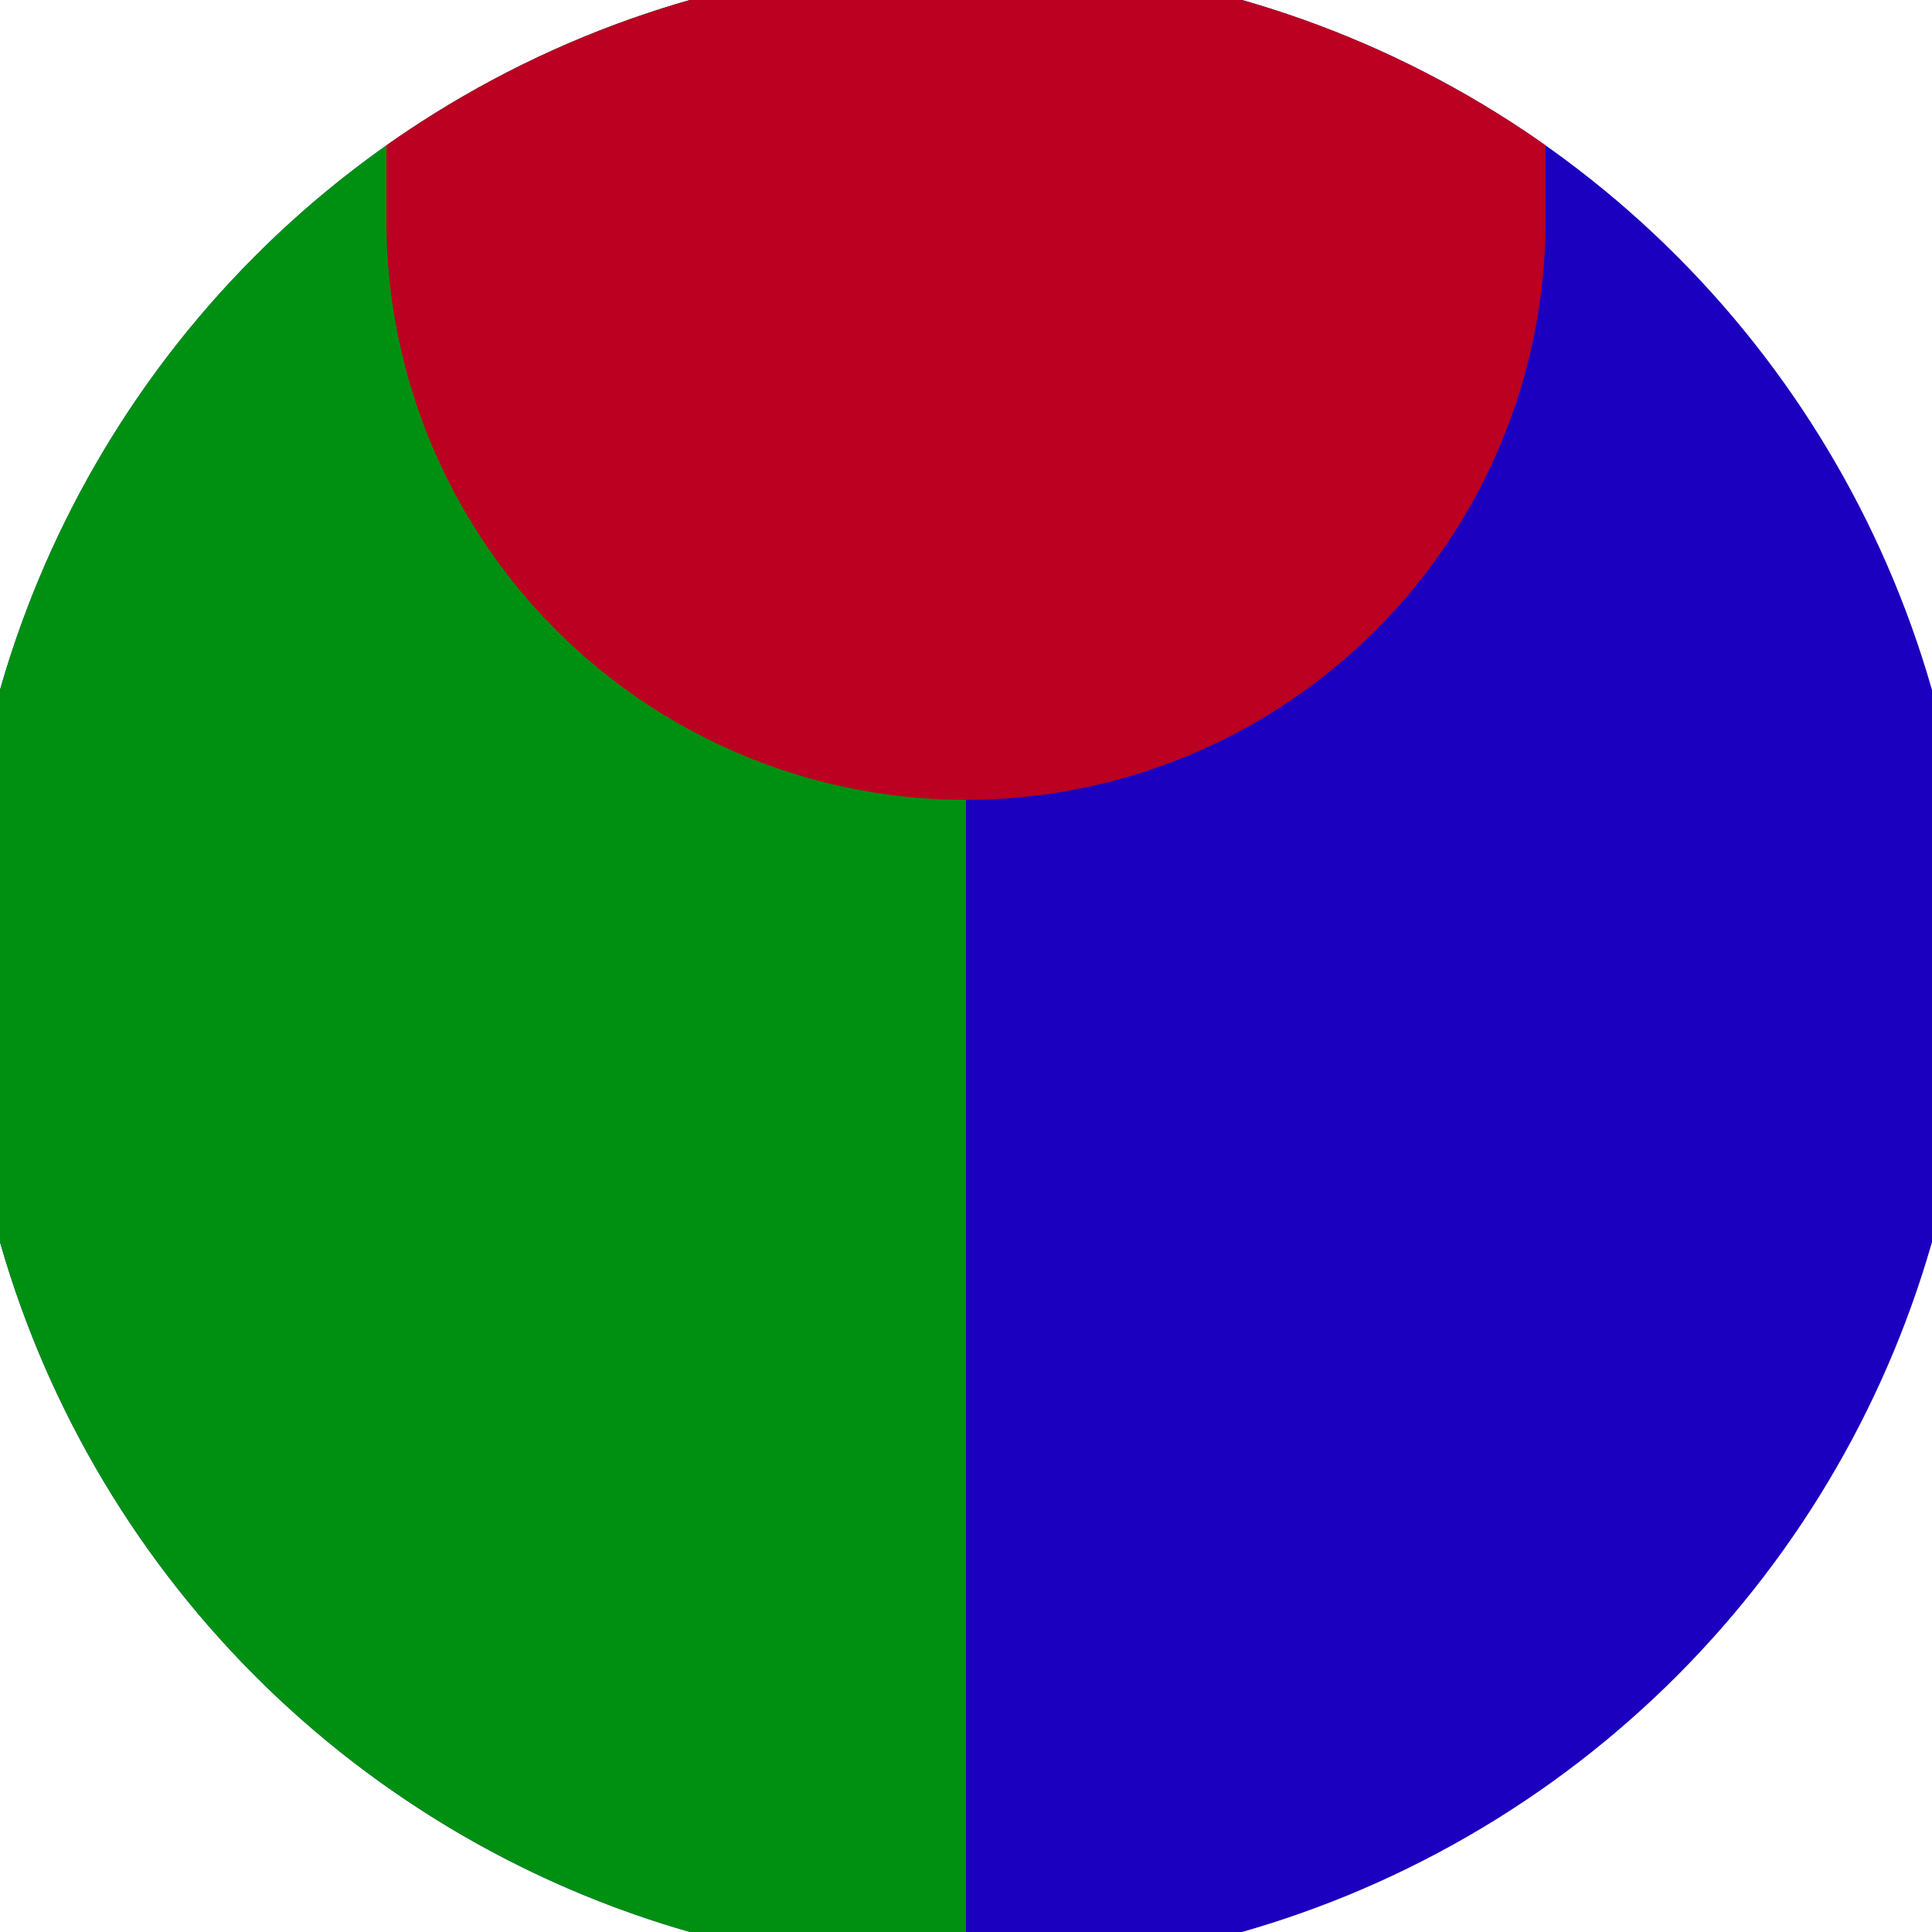
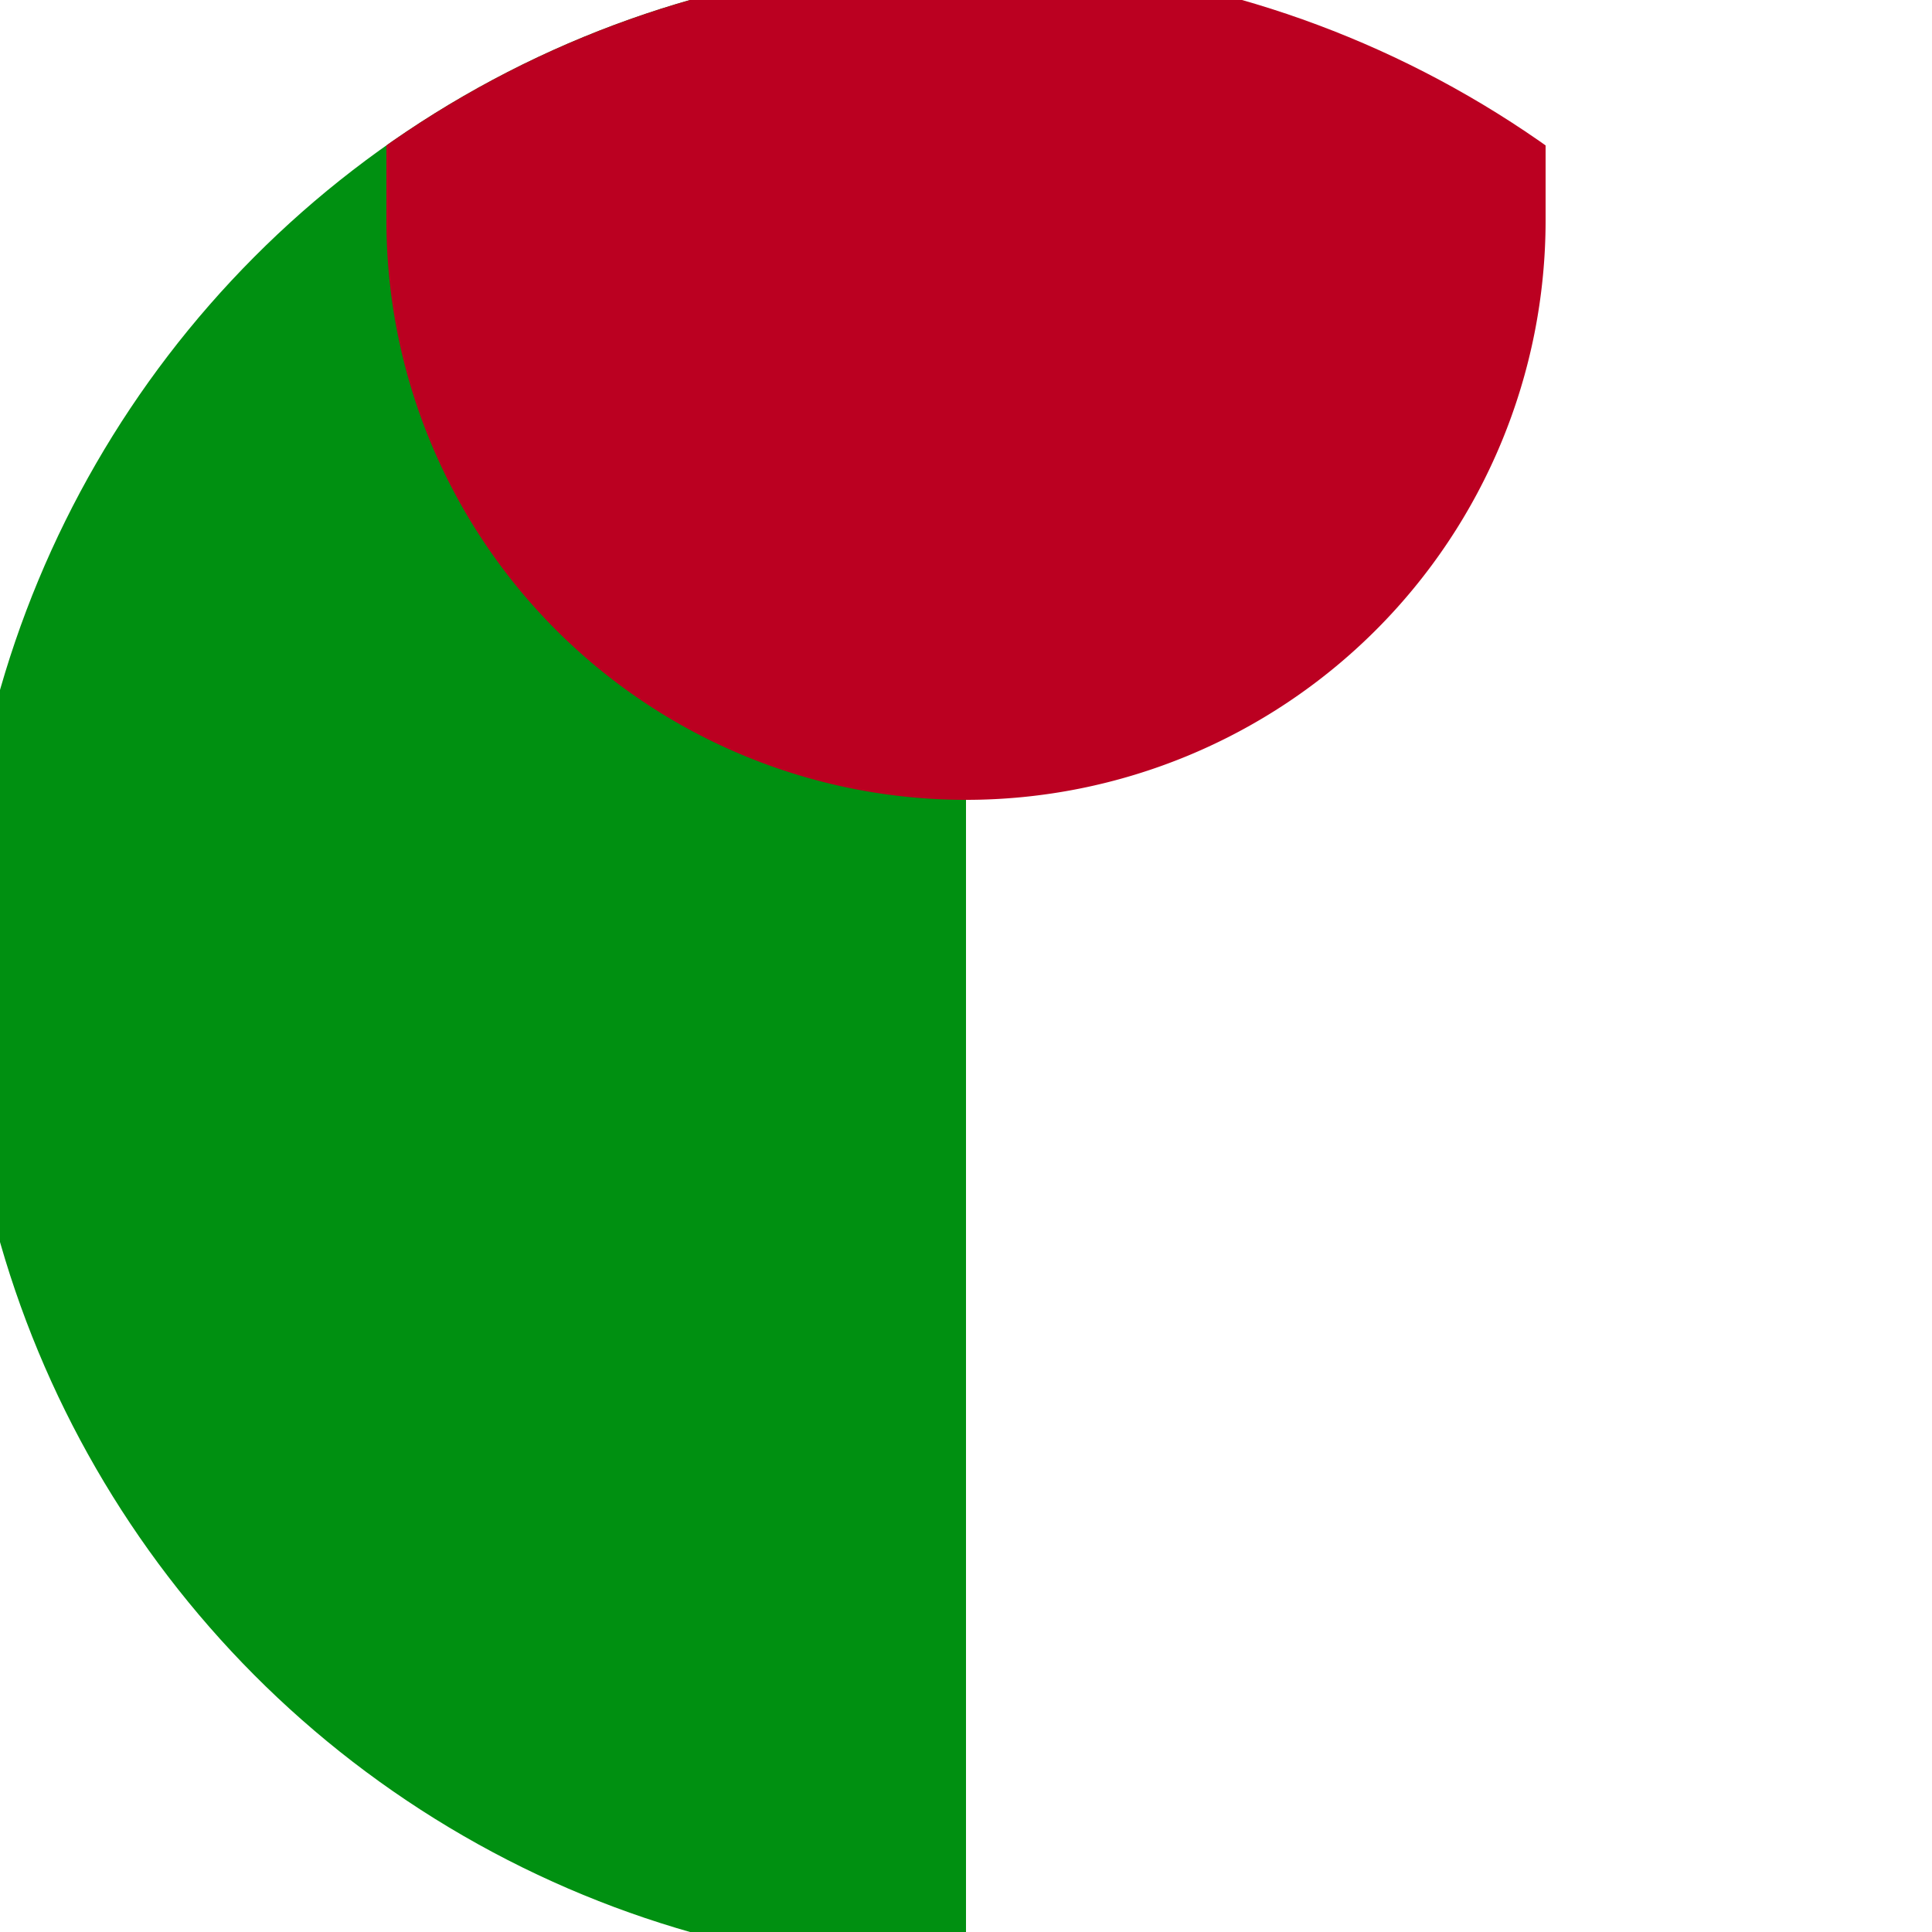
<svg xmlns="http://www.w3.org/2000/svg" width="128" height="128" viewBox="0 0 100 100" shape-rendering="geometricPrecision">
  <defs>
    <clipPath id="clip">
      <circle cx="50" cy="50" r="52" />
    </clipPath>
  </defs>
  <g transform="rotate(0 50 50)">
-     <rect x="0" y="0" width="100" height="100" fill="#1c00bf" clip-path="url(#clip)" />
    <path d="M 0 0 H 50 V 100 H 0 Z" fill="#009011" clip-path="url(#clip)" />
    <path d="M 20 11.4 A 30 30 0 0 0 80 11.4 V 0 H 20 Z" fill="#bb0021" clip-path="url(#clip)" />
  </g>
</svg>